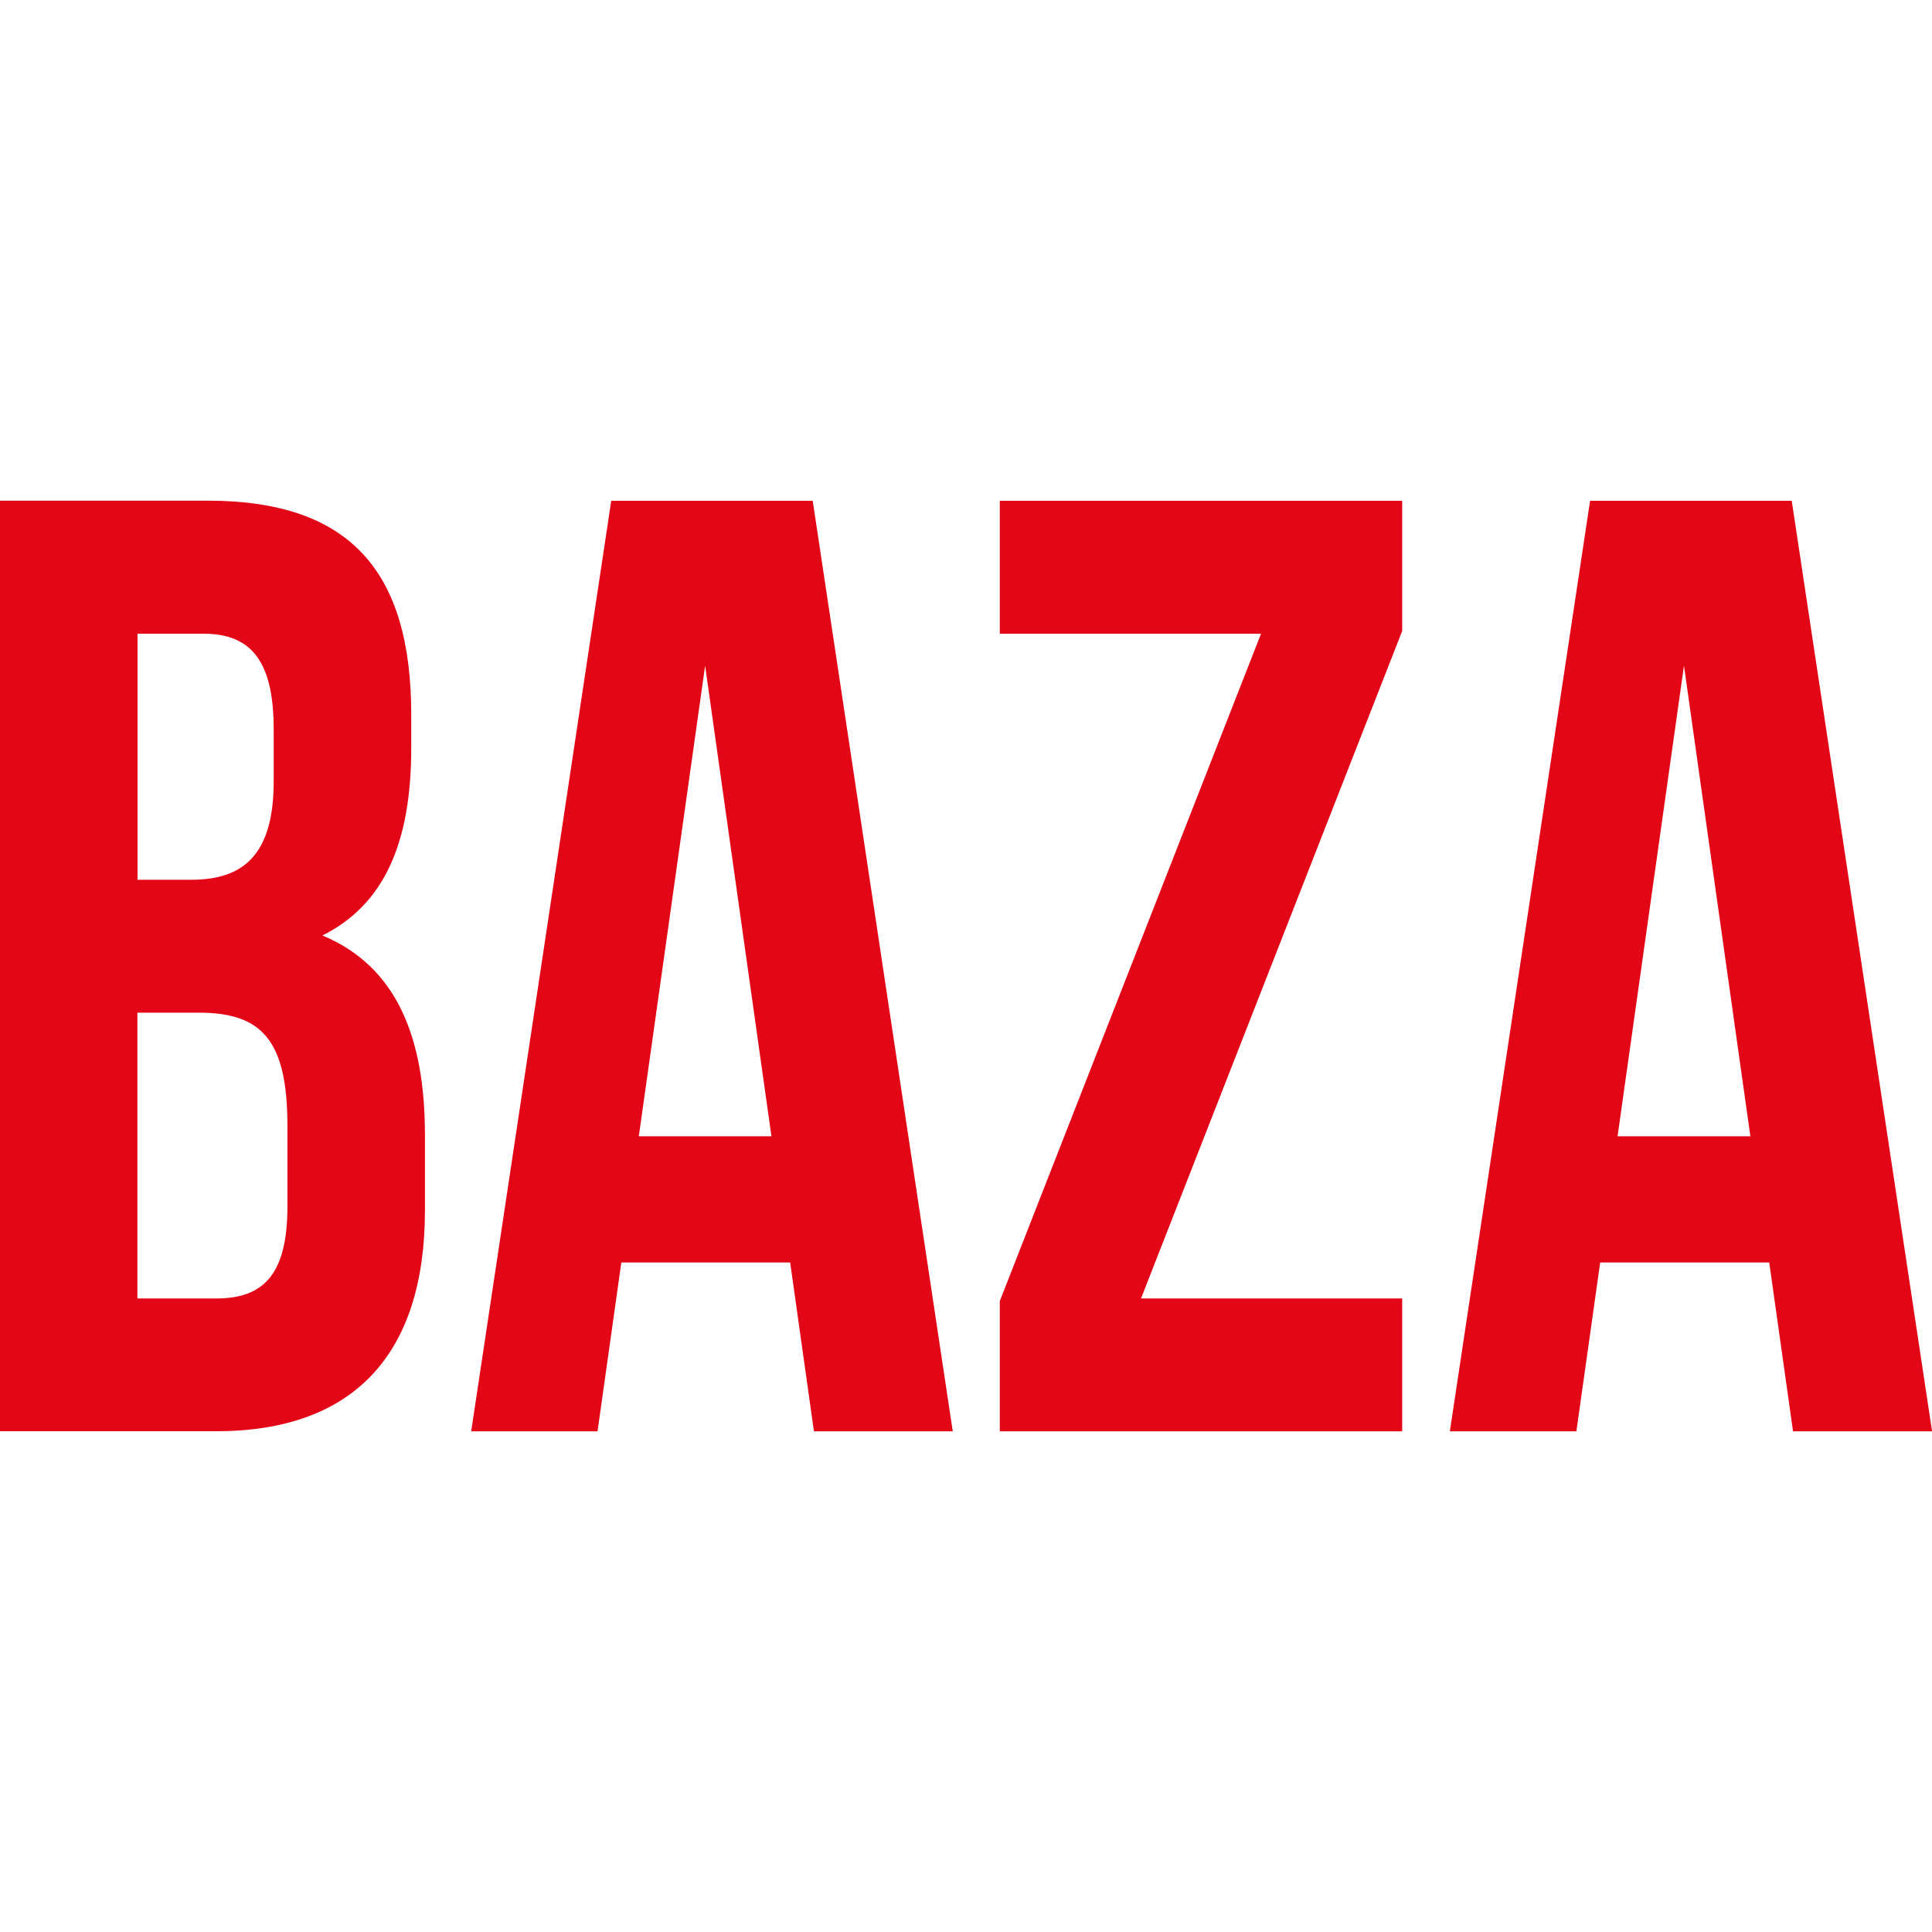
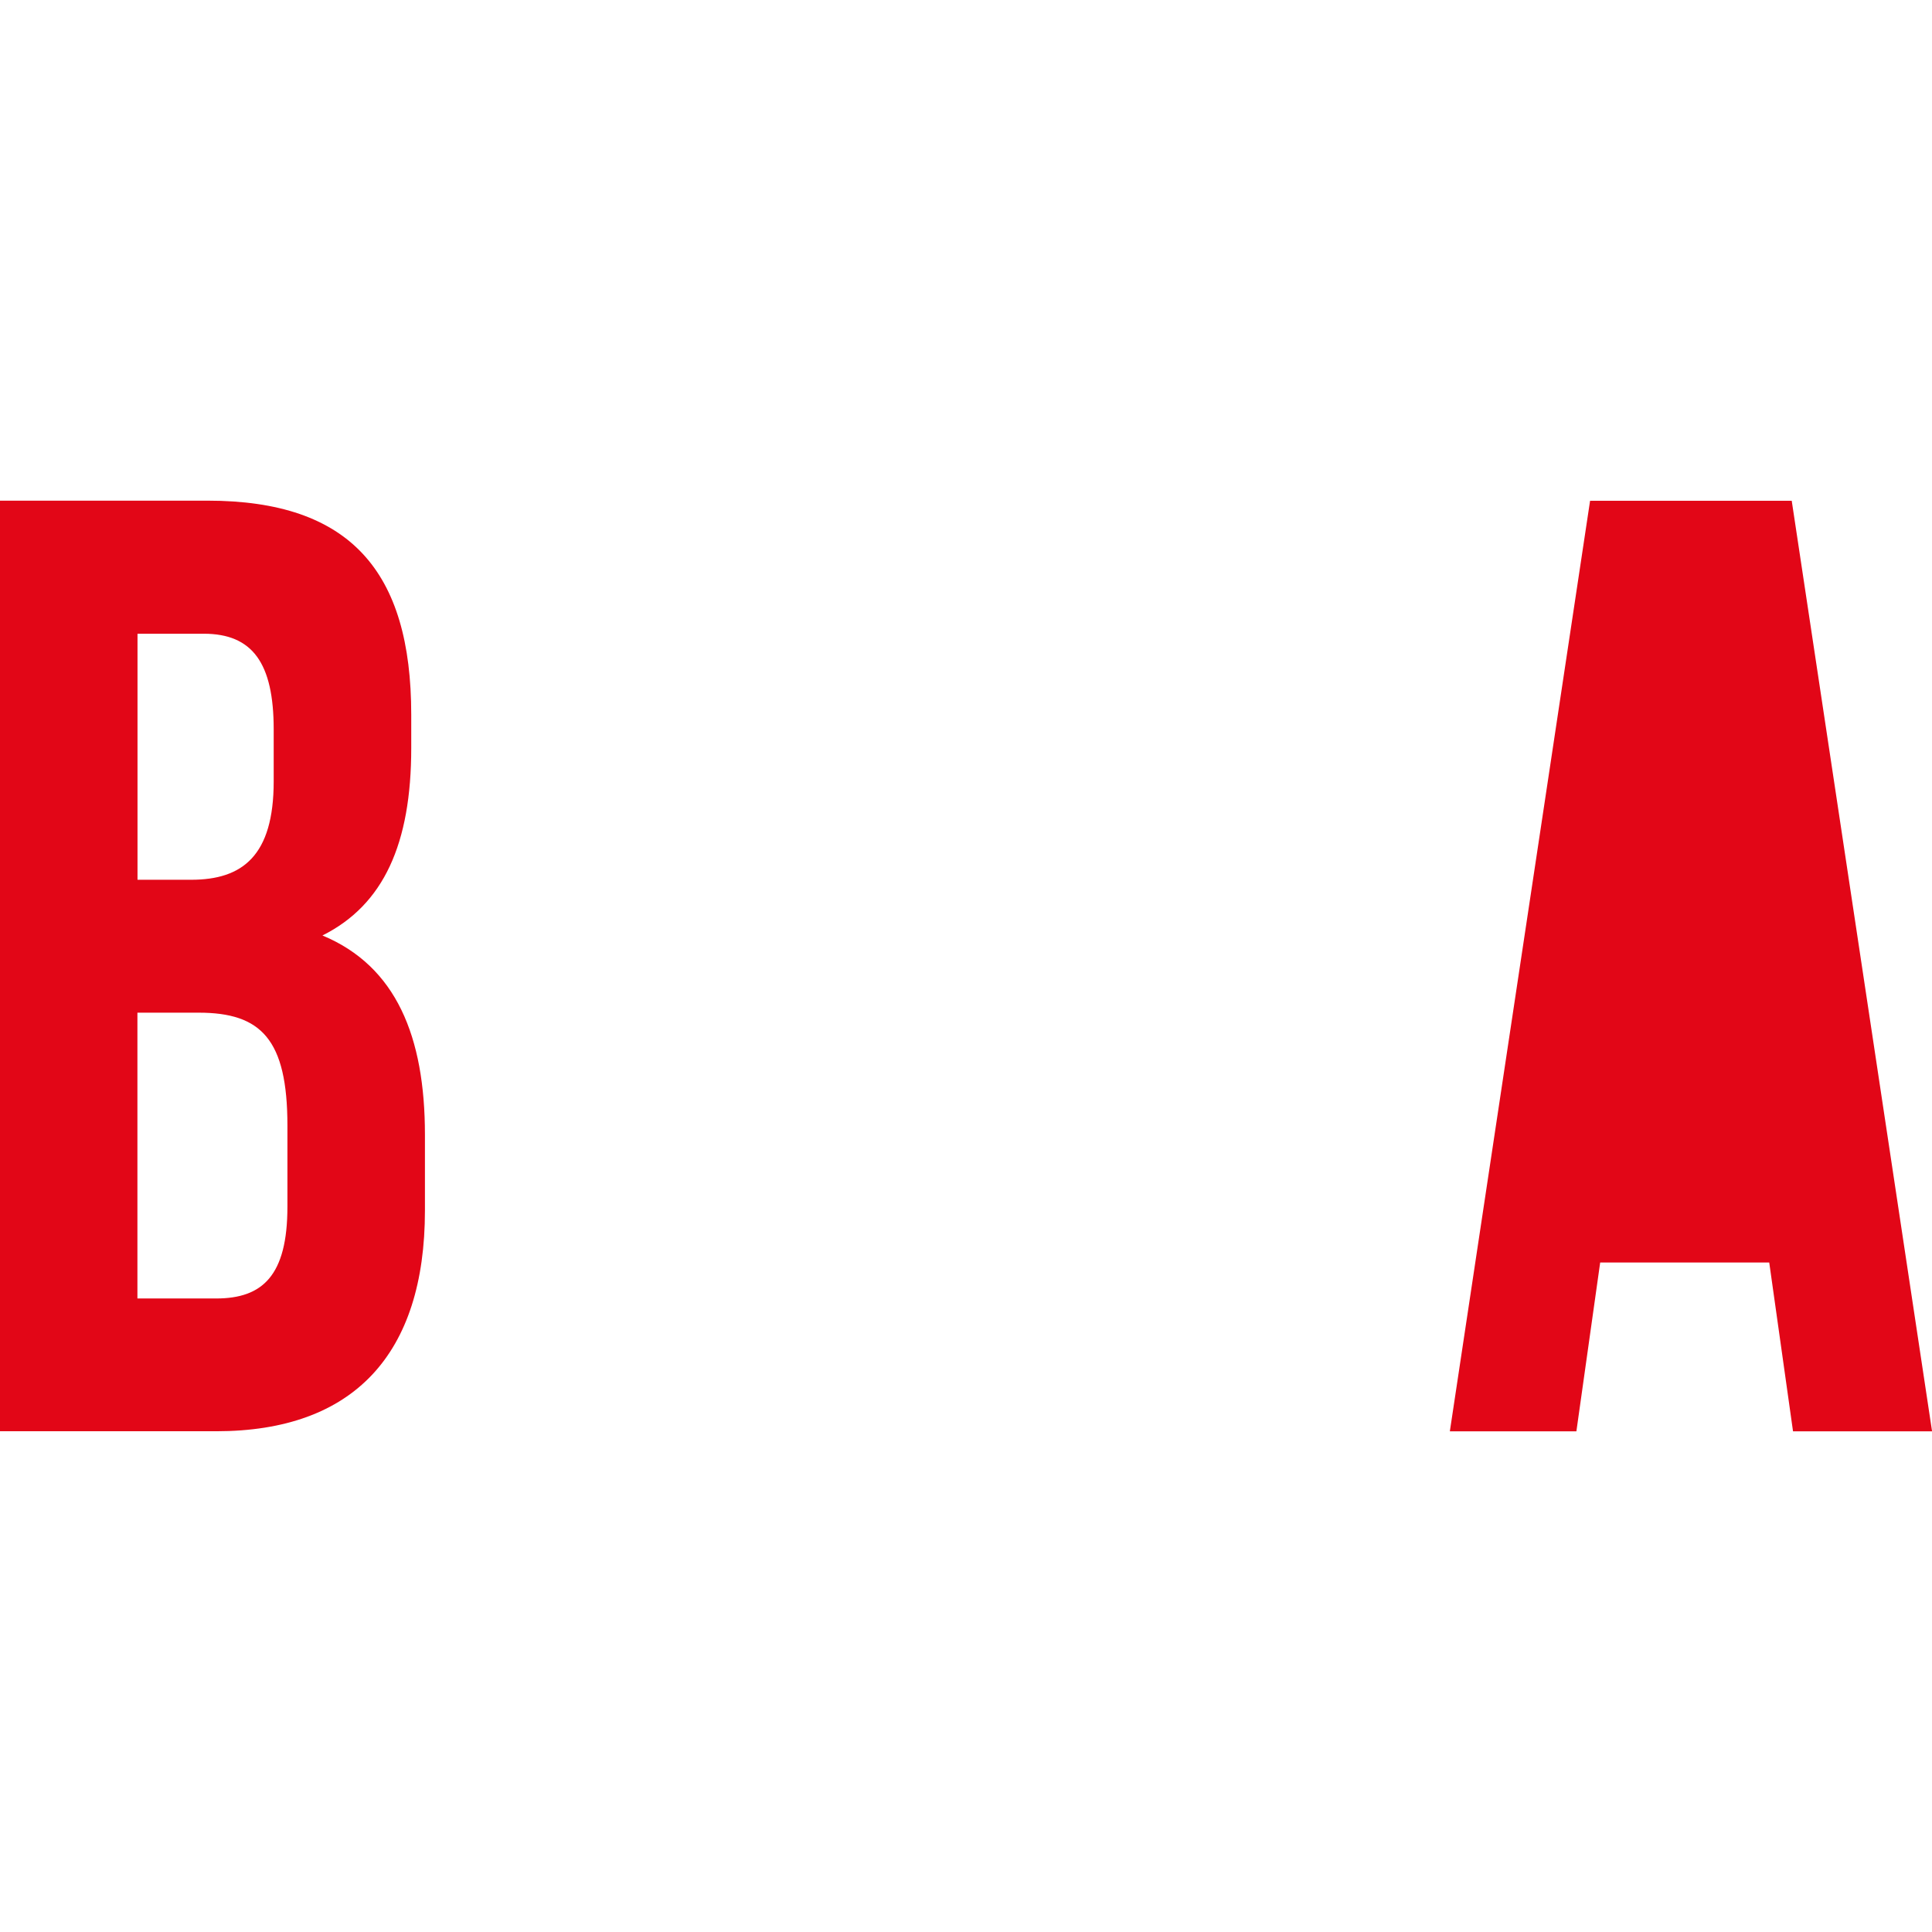
<svg xmlns="http://www.w3.org/2000/svg" id="_Слой_1" viewBox="0 0 595.28 595.28">
  <defs>
    <style>.cls-1{fill:#e20617;stroke-width:0px;}</style>
  </defs>
  <path class="cls-1" d="M99.36,288.23c18.87-9.44,27.35-28.28,27.35-57.77v-10.24c0-44.23-18.87-65.96-62.77-65.96H0v286.73h66.61c42.37,0,64.32-23.75,64.32-68.01v-23.34c0-30.27-8.88-51.96-31.57-61.4ZM42.37,195.26h20.39c15.02,0,21.57,9,21.57,29.49v15.99c0,22.94-9.62,30.33-25.42,30.33h-16.54v-75.8ZM88.56,371.8c0,21.29-7.7,28.28-21.95,28.28h-24.27v-88.06h18.87c19.25,0,27.35,8.19,27.35,34.83v24.96Z" />
-   <path class="cls-1" d="M188.33,154.29l-43.15,286.73h38.93l7.33-52.02h52.02l7.33,52.02h42.77l-43.15-286.73h-62.08ZM196.83,350.1l20.43-144.99,20.43,144.99h-40.85Z" />
-   <polygon class="cls-1" points="308.05 195.26 388.54 195.26 308.05 400.88 308.05 441.02 432.03 441.02 432.03 400.07 351.57 400.07 432.03 194.43 432.03 154.29 308.05 154.29 308.05 195.26" />
-   <path class="cls-1" d="M552.04,154.29h-62.11l-43.21,286.73h38.99l7.33-52.02h52.09l7.33,52.02h42.84l-43.24-286.73ZM498.4,350.1l20.46-144.99,20.46,144.99h-40.91Z" />
+   <path class="cls-1" d="M552.04,154.29h-62.11l-43.21,286.73h38.99l7.33-52.02h52.09l7.33,52.02h42.84l-43.24-286.73ZM498.4,350.1h-40.91Z" />
</svg>